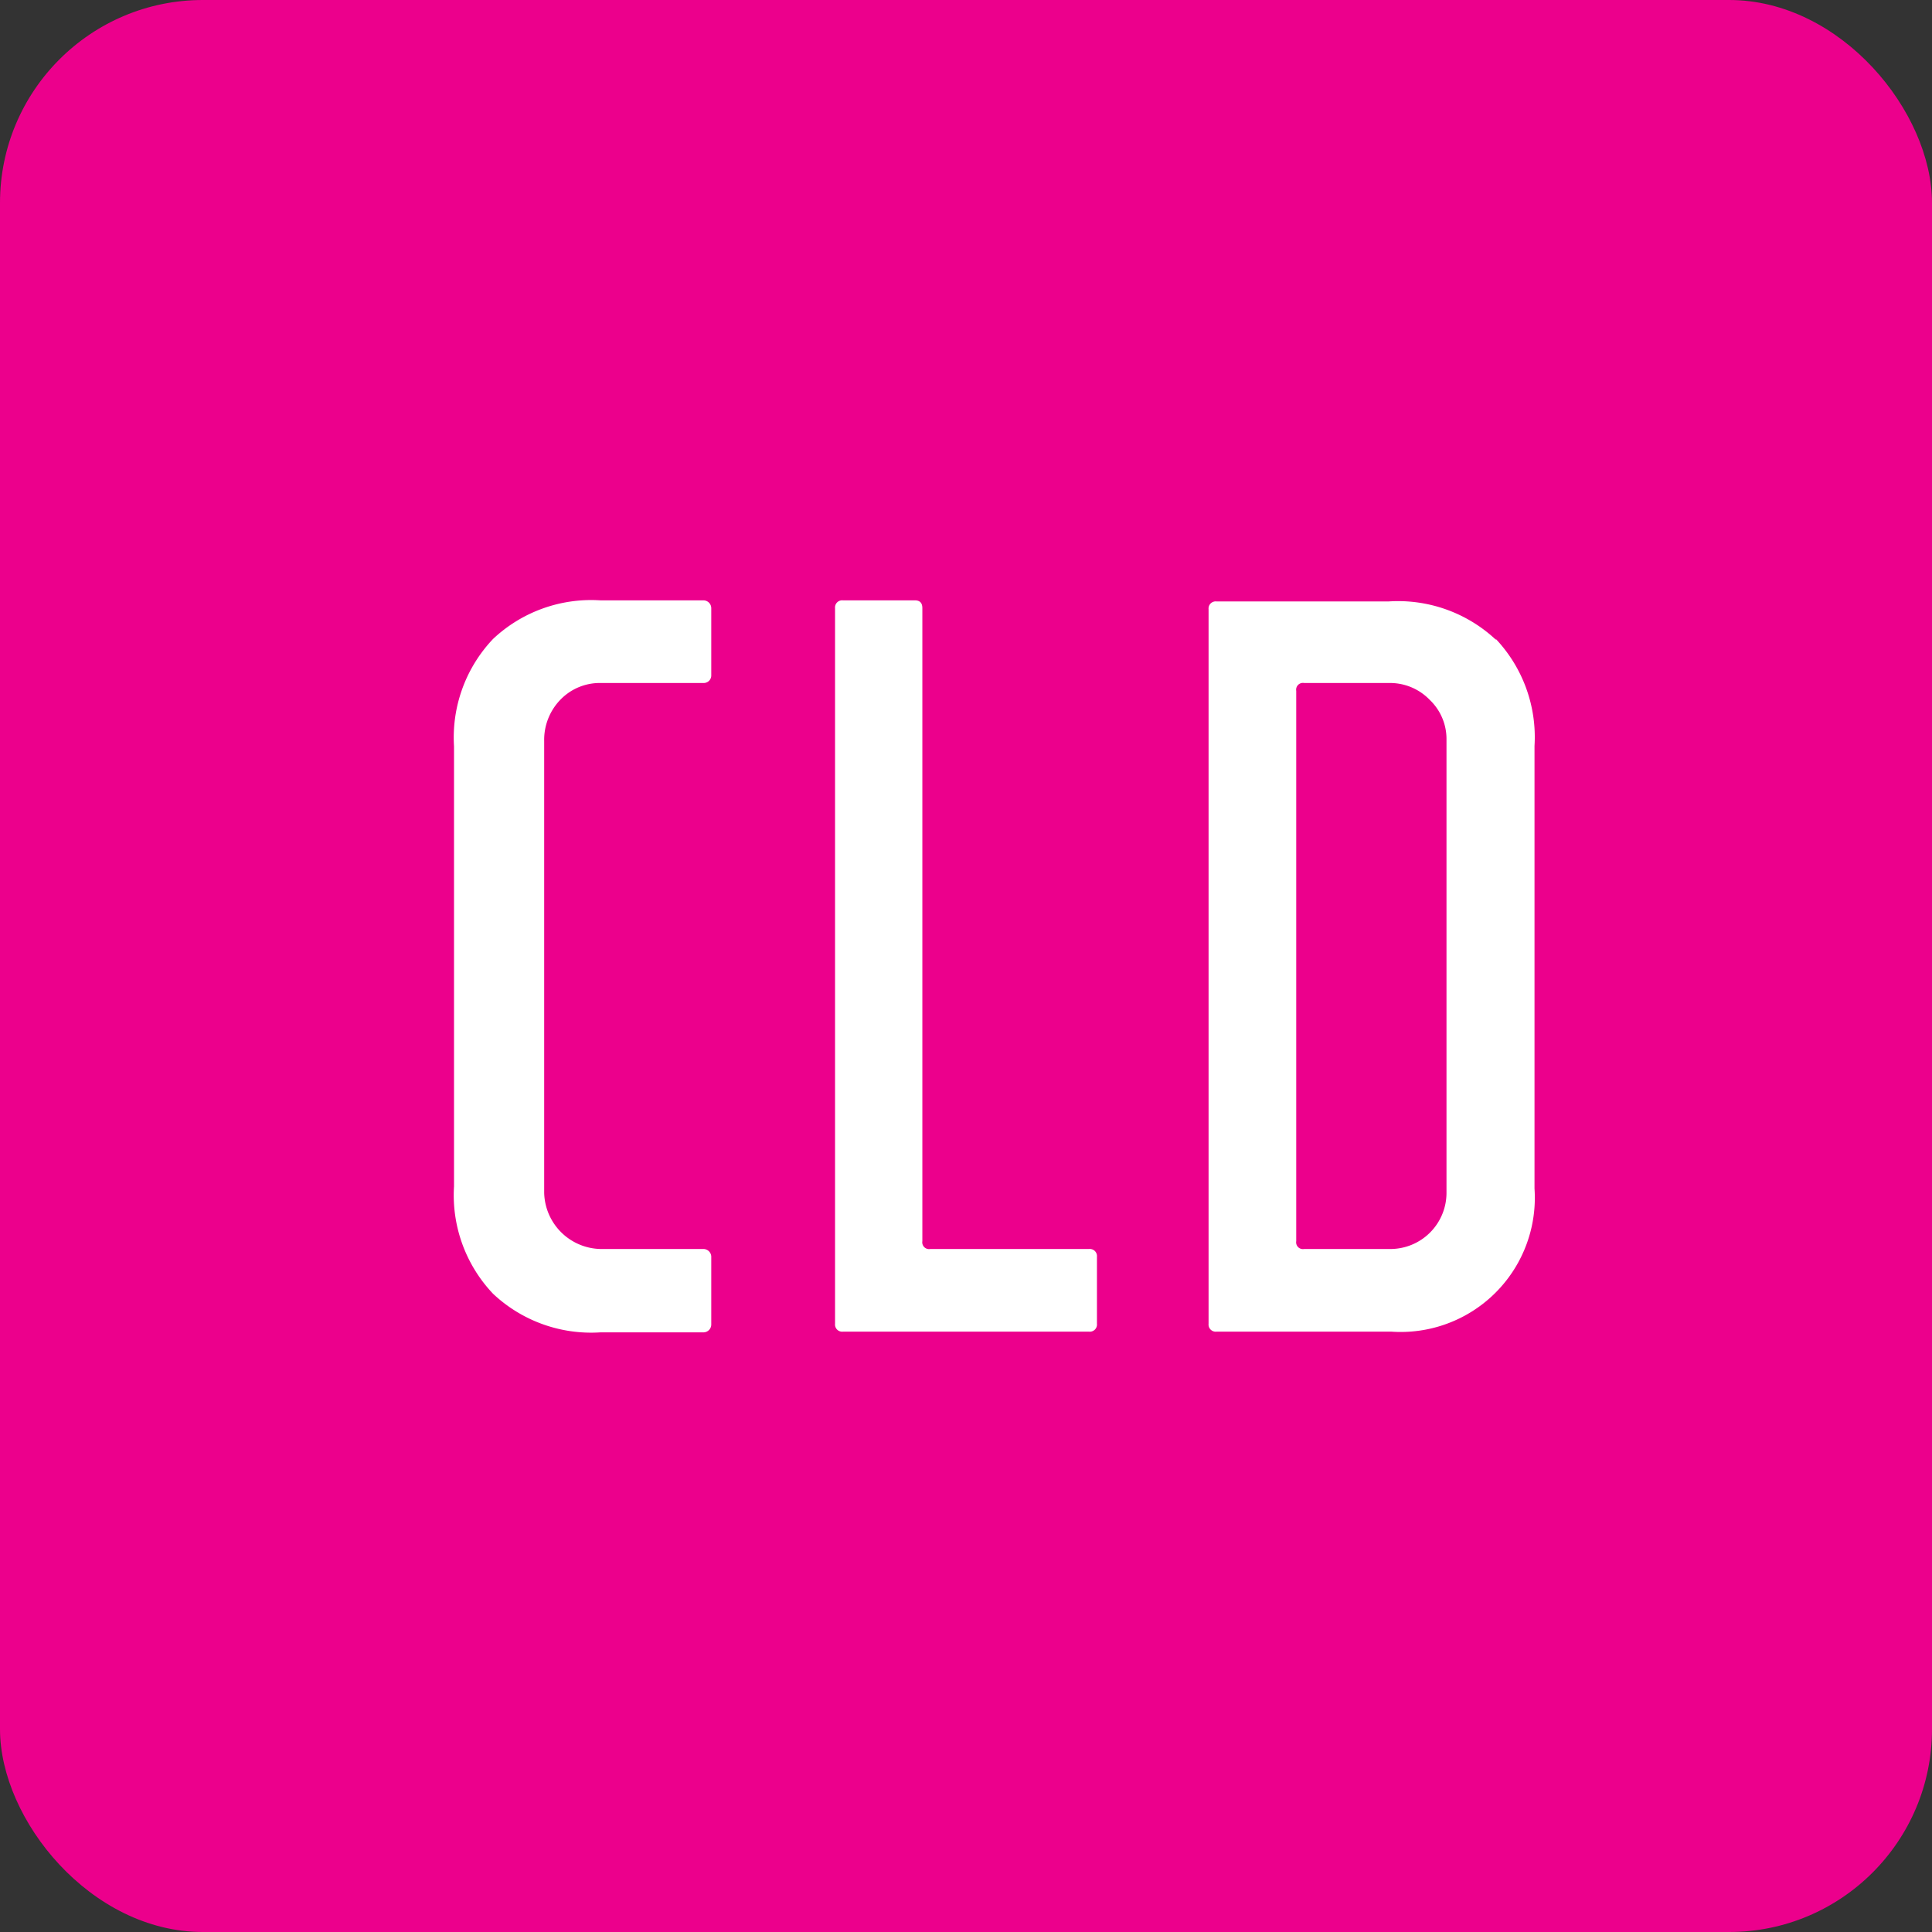
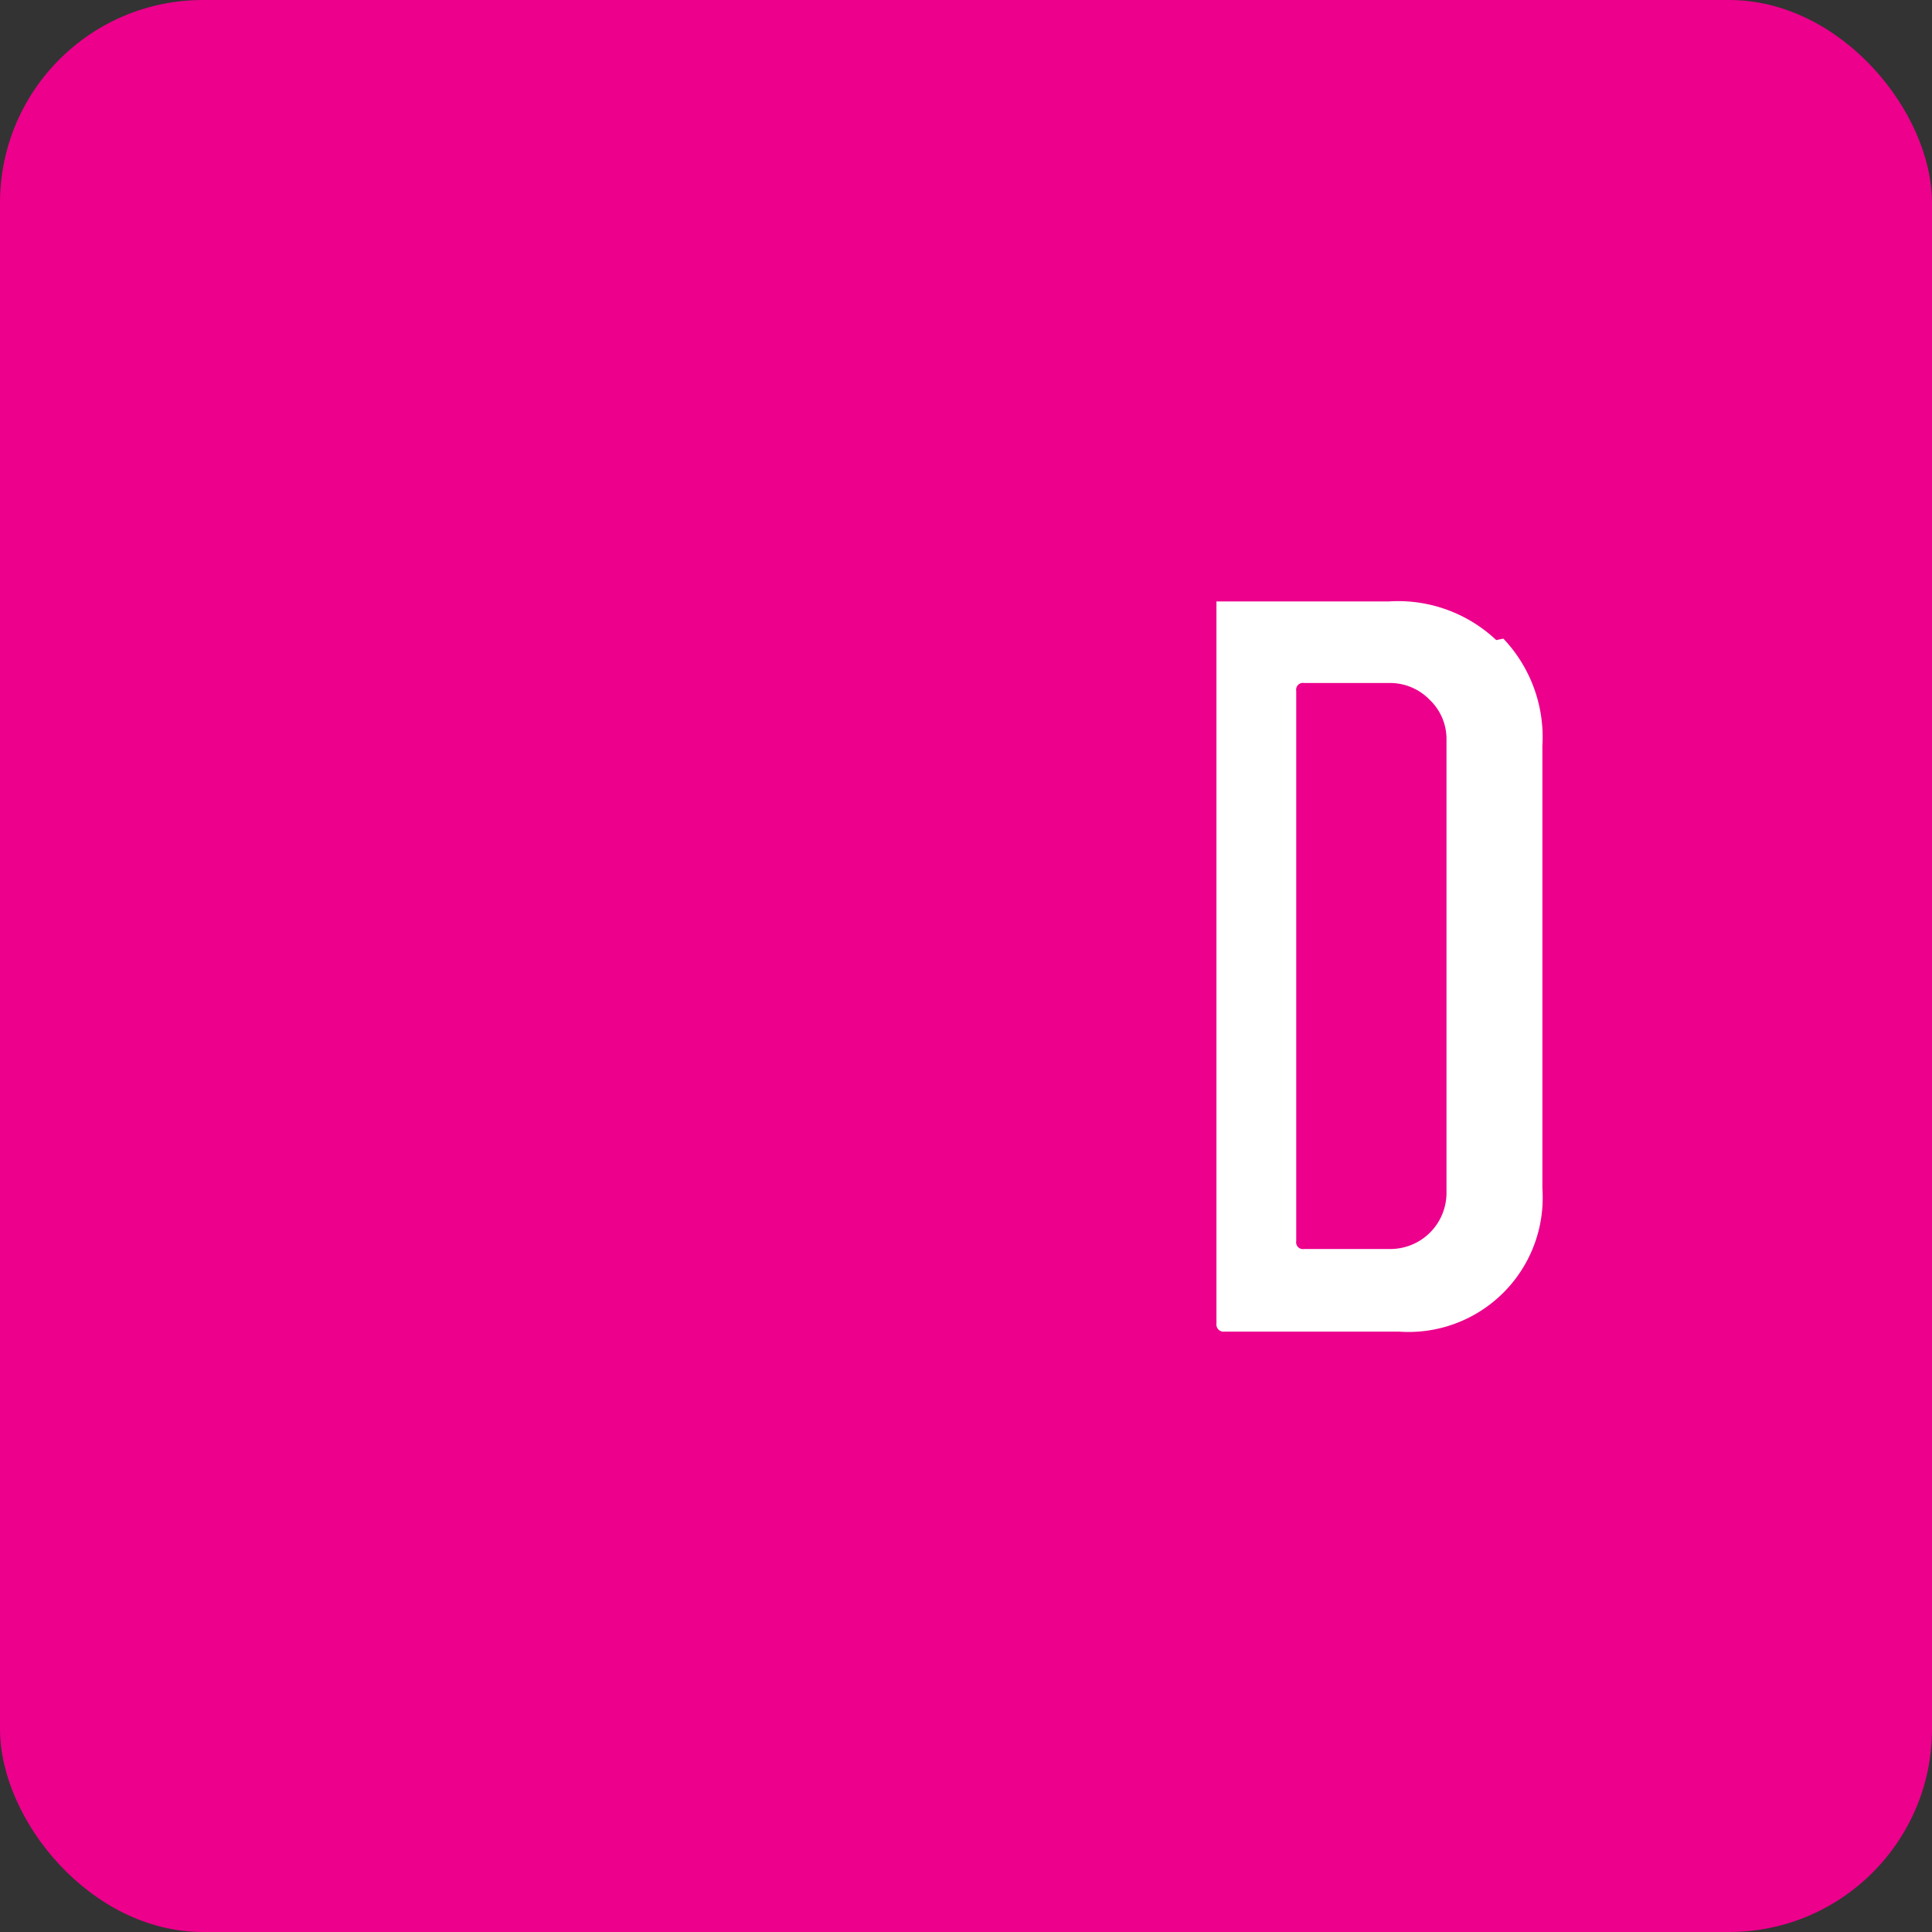
<svg xmlns="http://www.w3.org/2000/svg" id="Layer_1" data-name="Layer 1" viewBox="0 0 54 54">
  <rect x="0" y="0" width="54" height="54" fill="#333333" stroke="none" />
  <defs>
    <style>.cls-1{fill:#ec008c;}.cls-2{fill:#fff;}</style>
  </defs>
  <title>CLD-RGB</title>
  <rect class="cls-1" width="54" height="54" rx="5.67" ry="5.67" />
  <g id="Navigation">
    <g id="Logo">
-       <path id="Fill-1" class="cls-2" d="M30.44,34.91H26a.19.19,0,0,1-.22-.22V17c0-.15-.07-.22-.21-.22H23.56a.2.2,0,0,0-.22.22V37a.2.2,0,0,0,.22.22h6.88a.2.2,0,0,0,.22-.22V35.13a.2.2,0,0,0-.22-.22" />
-       <path id="Fill-2" class="cls-2" d="M41.82,17.89a4,4,0,0,0-3-1.08H34a.2.2,0,0,0-.22.22V37a.2.2,0,0,0,.22.22h4.89a3.75,3.75,0,0,0,4-4V20.85a4,4,0,0,0-1.09-3ZM40.43,33.34a1.57,1.57,0,0,1-1.58,1.57h-2.4a.19.19,0,0,1-.22-.22V19.31a.19.19,0,0,1,.22-.22h2.4a1.54,1.54,0,0,1,1.11.47,1.51,1.51,0,0,1,.47,1.1V33.34Z" />
-       <path id="Fill-3" class="cls-2" d="M16.79,19.09h2.88a.21.21,0,0,0,.21-.21V17a.22.22,0,0,0-.22-.22H16.78a4,4,0,0,0-3,1.08,4,4,0,0,0-1.09,3v12.3a4,4,0,0,0,1.09,3,4,4,0,0,0,3,1.08h2.88a.22.22,0,0,0,.22-.22V35.12a.22.22,0,0,0-.21-.21H16.79a1.61,1.61,0,0,1-1.58-1.57V20.71a1.61,1.61,0,0,1,.48-1.18,1.53,1.53,0,0,1,1.1-.44" />
+       <path id="Fill-2" class="cls-2" d="M41.82,17.89a4,4,0,0,0-3-1.08H34V37a.2.2,0,0,0,.22.22h4.89a3.75,3.75,0,0,0,4-4V20.85a4,4,0,0,0-1.09-3ZM40.43,33.34a1.57,1.57,0,0,1-1.58,1.57h-2.4a.19.19,0,0,1-.22-.22V19.31a.19.19,0,0,1,.22-.22h2.4a1.54,1.54,0,0,1,1.11.47,1.51,1.51,0,0,1,.47,1.1V33.34Z" />
    </g>
  </g>
</svg>